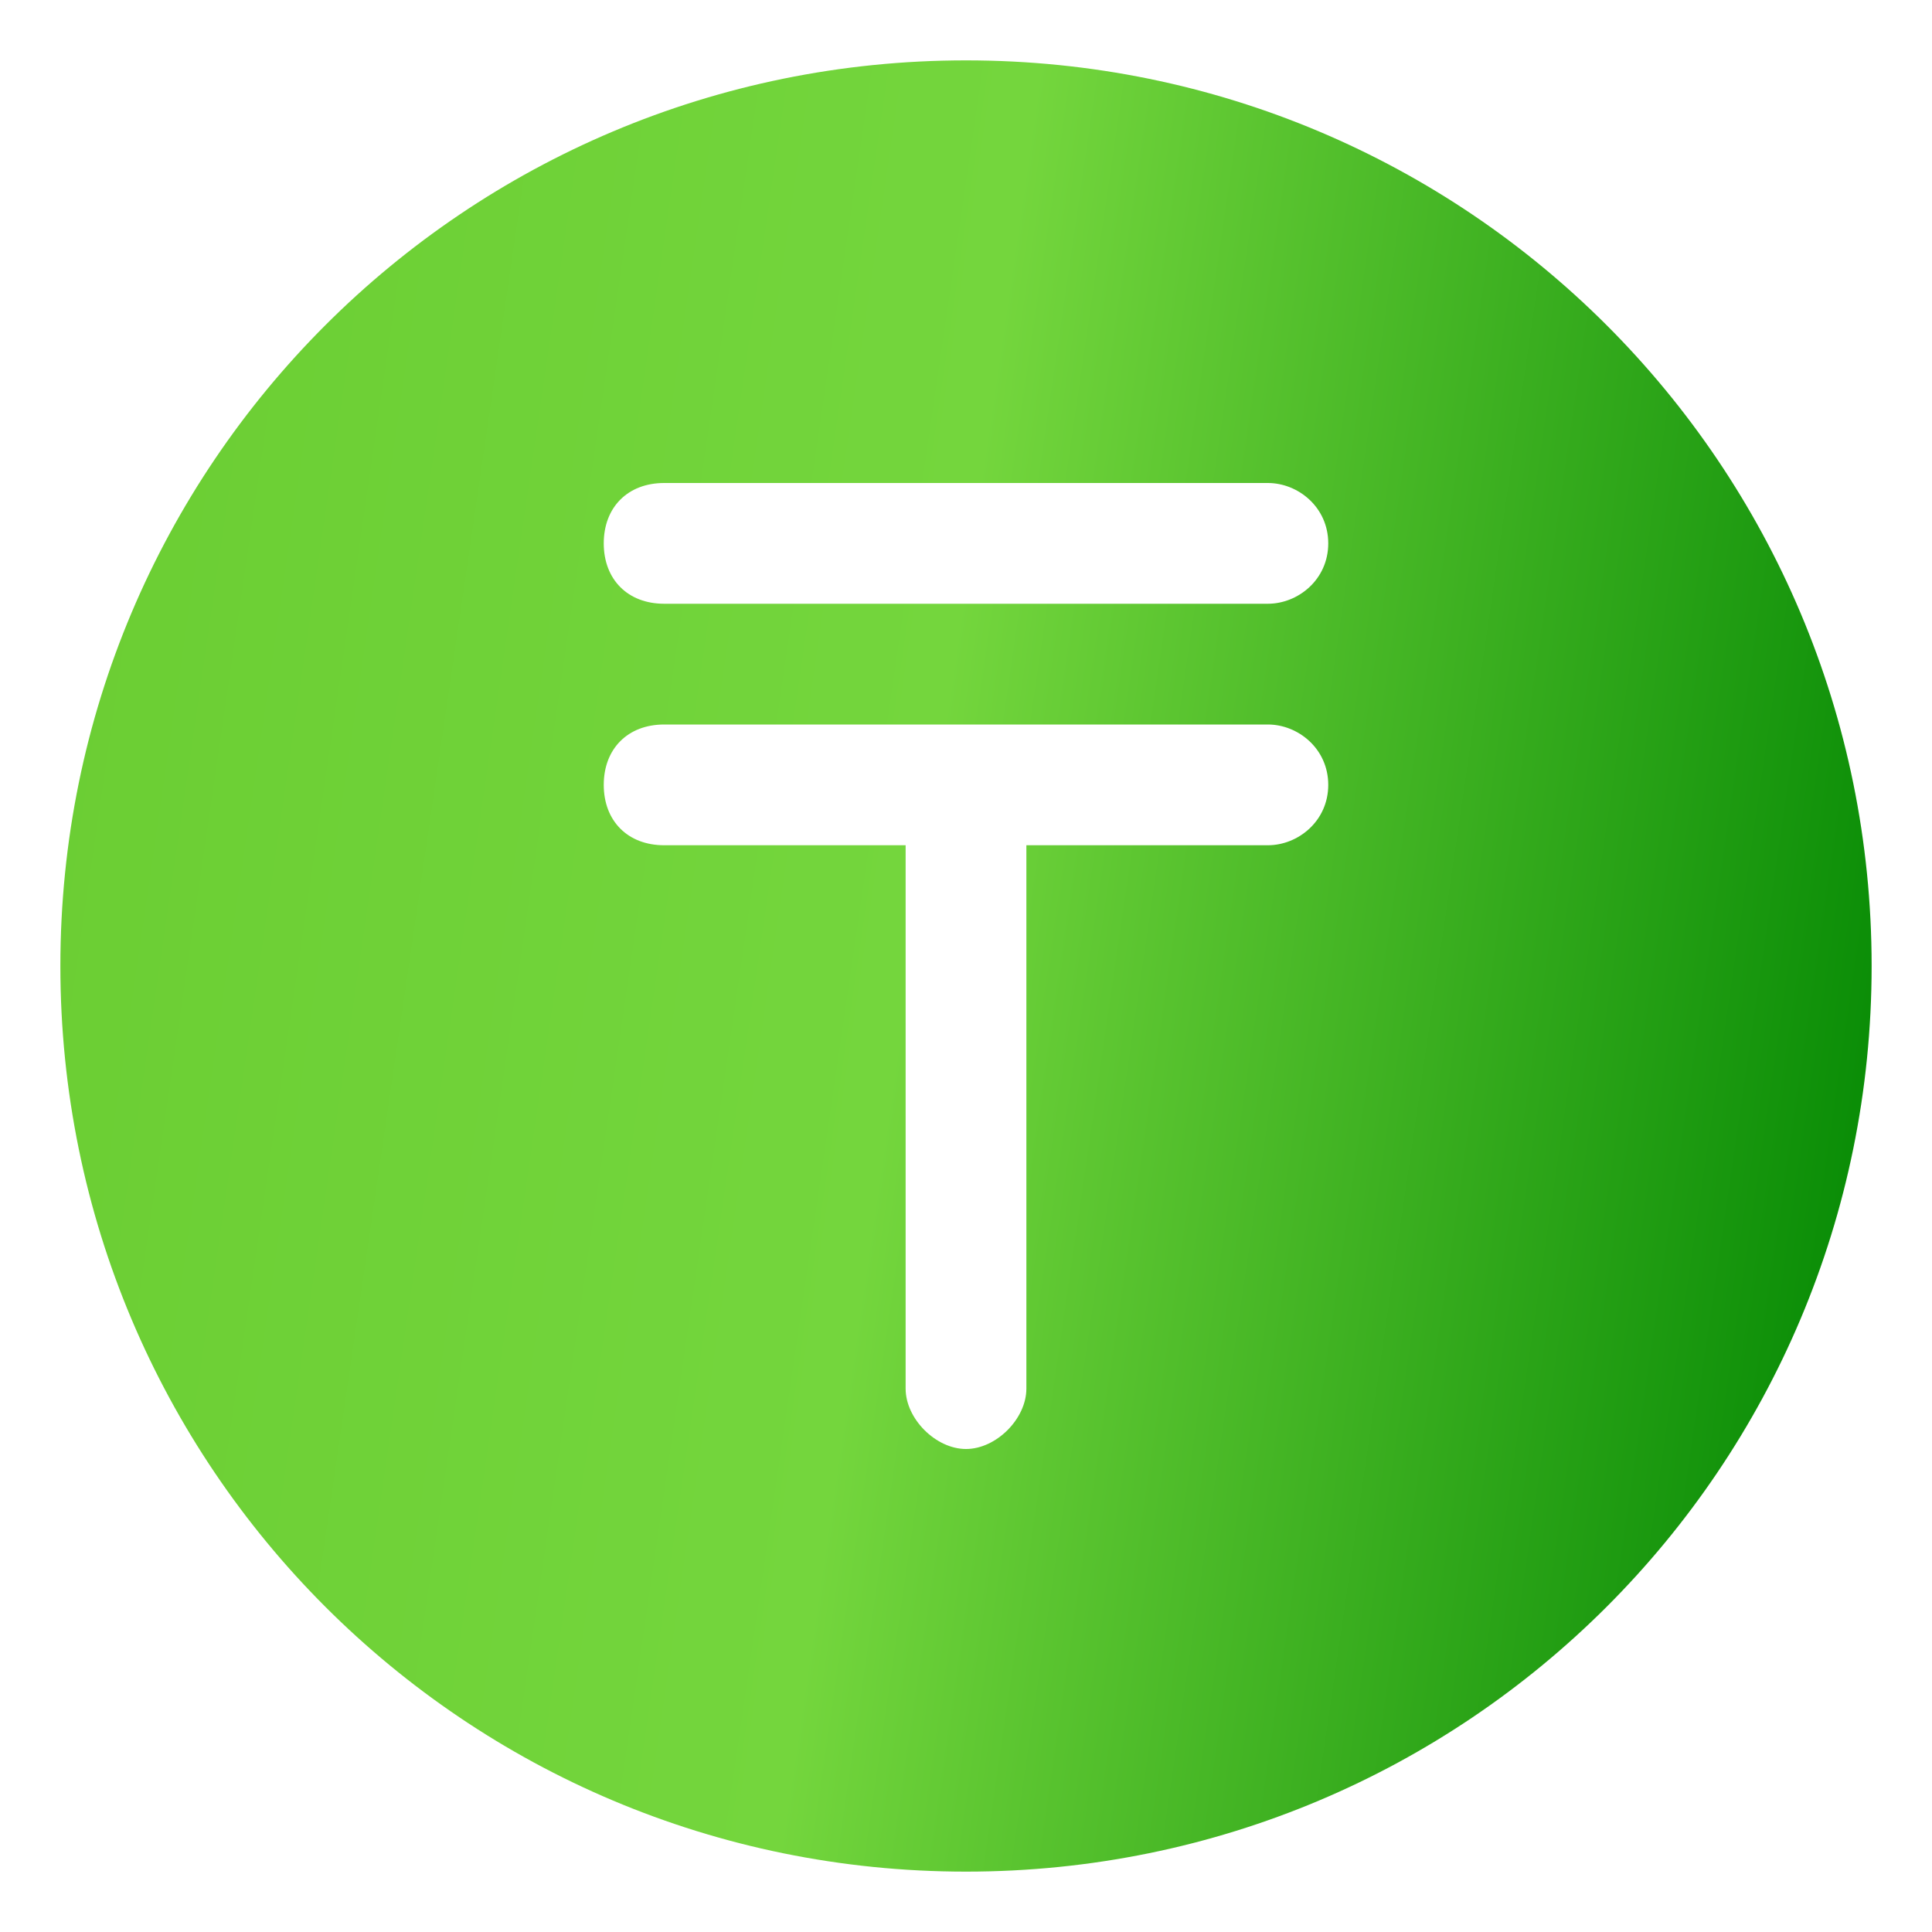
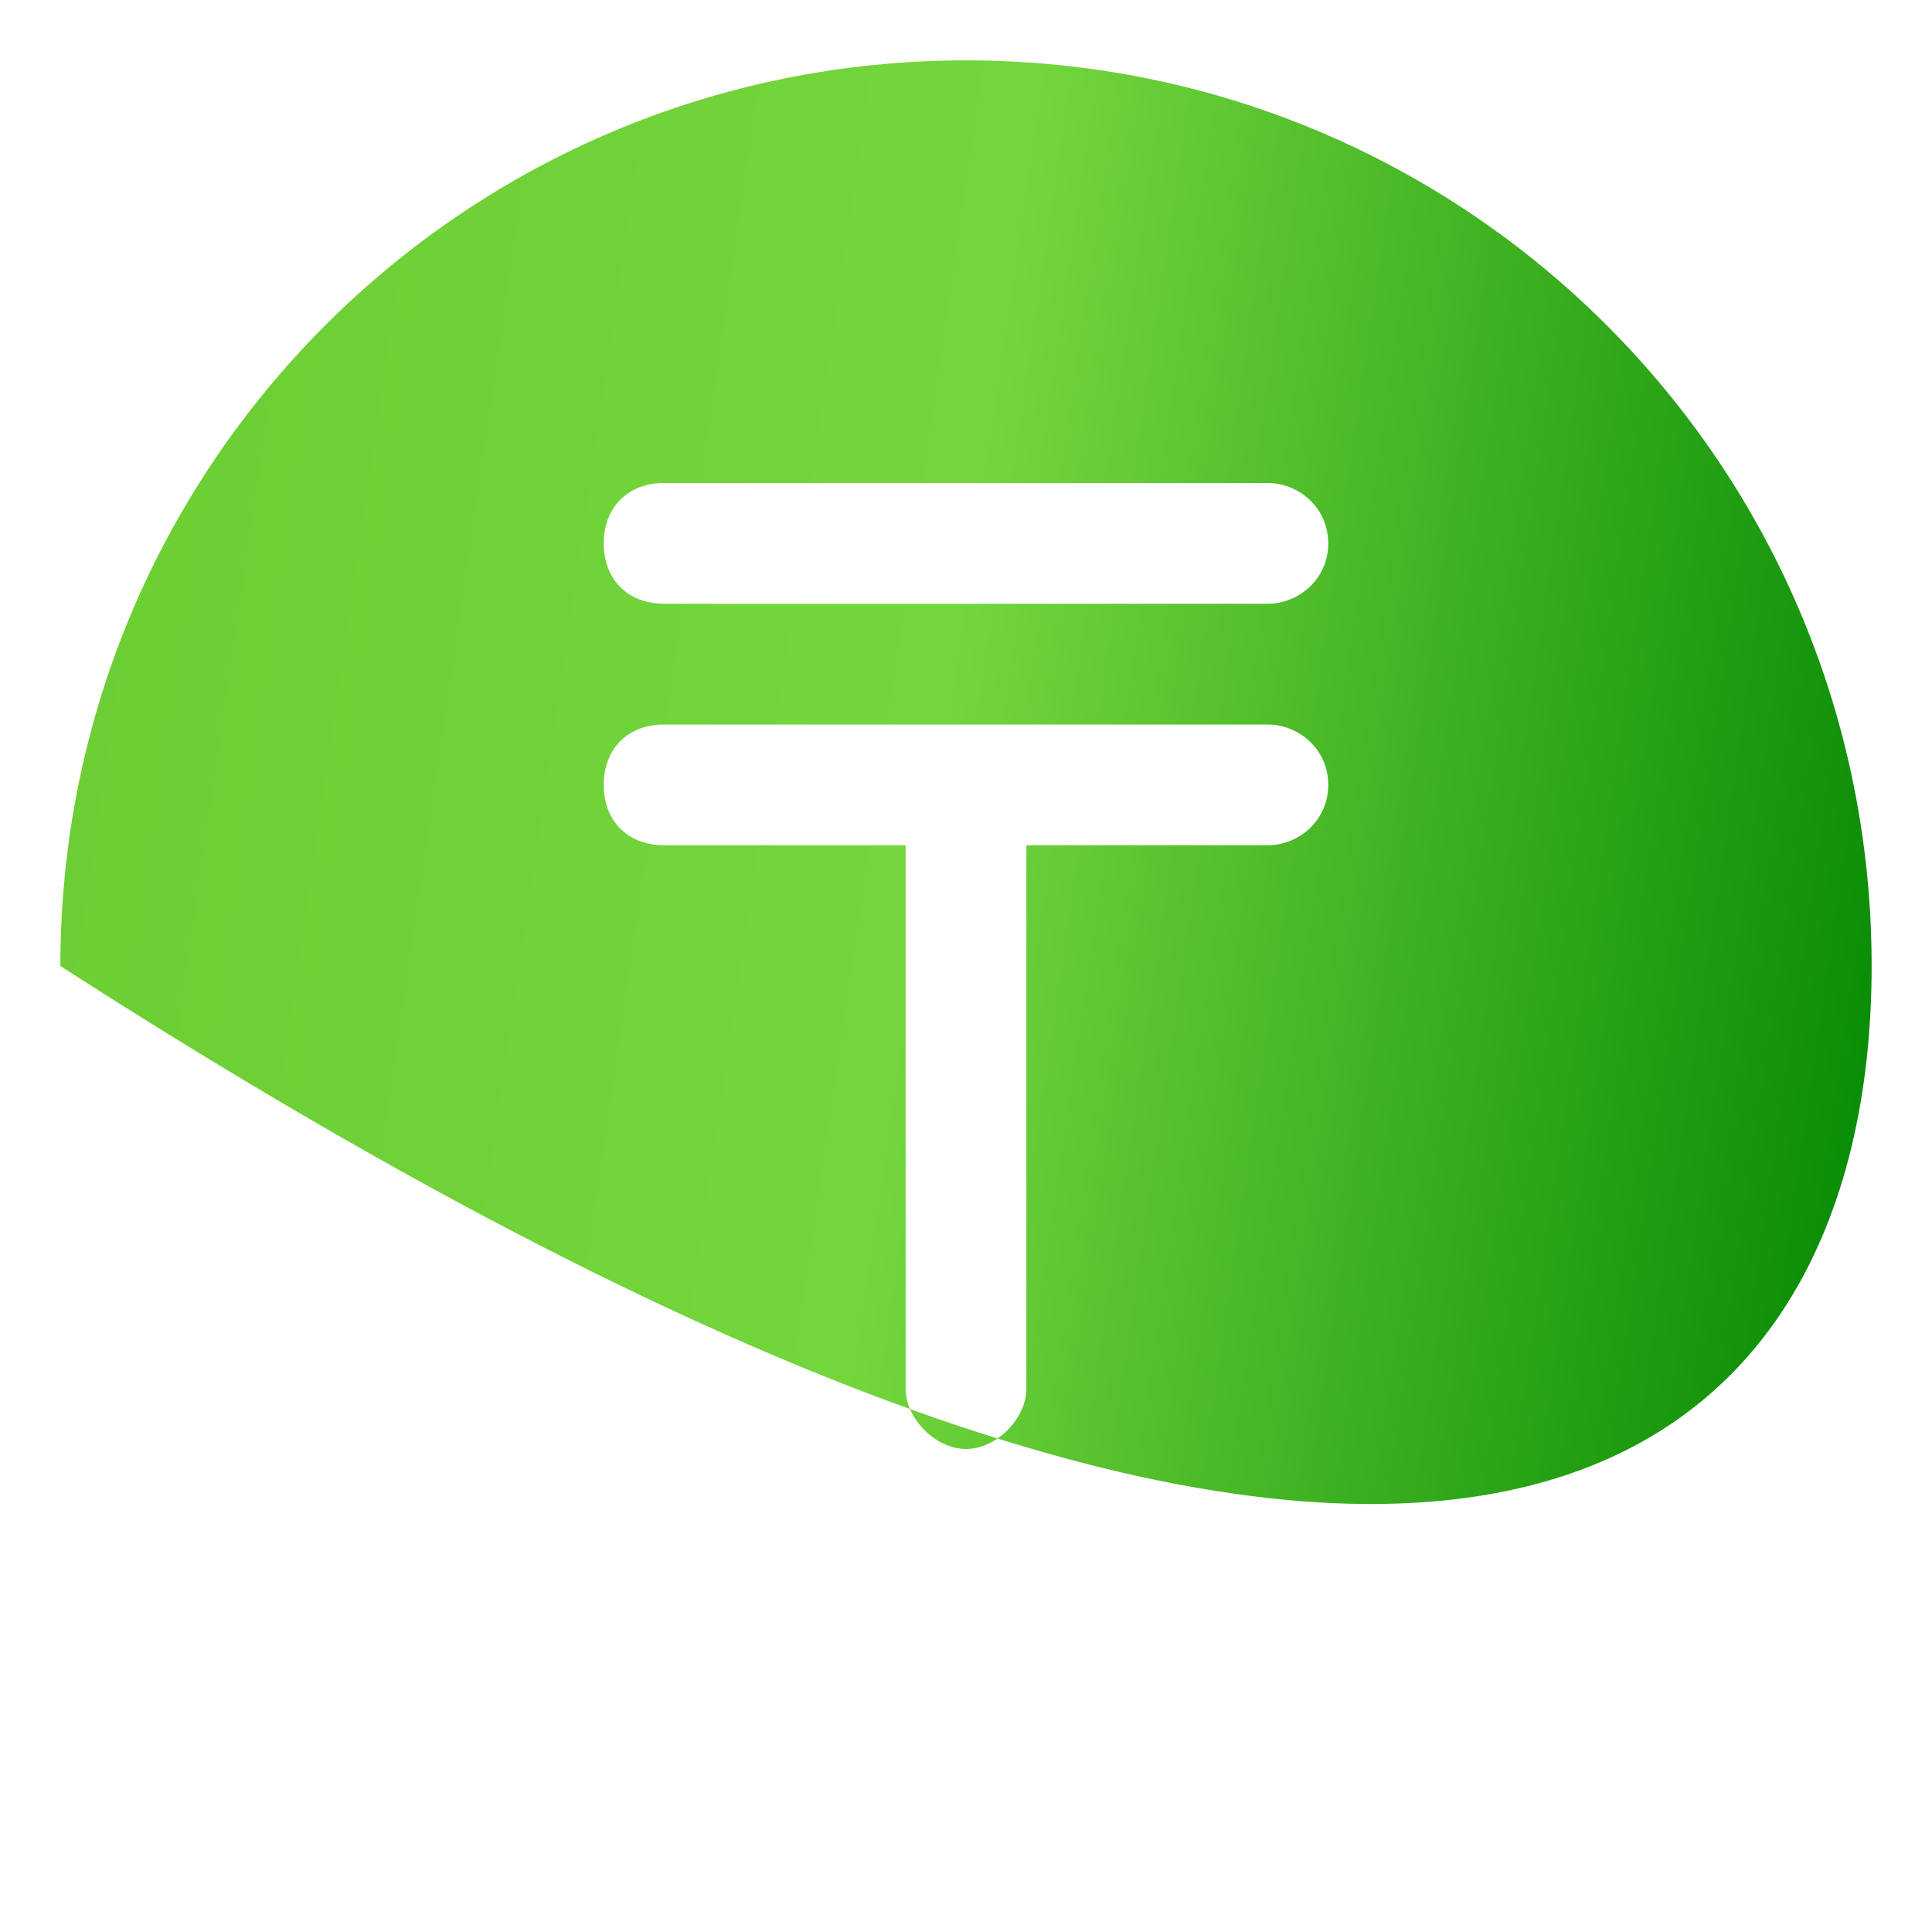
<svg xmlns="http://www.w3.org/2000/svg" width="512" height="512" viewBox="0 0 512 512" fill="none">
-   <path d="M256 16C123.2 16 16 123.2 16 256C16 388.8 123.2 496 256 496C388.8 496 496 388.8 496 256C496 123.2 388.8 16 256 16ZM240 368V224H176C166.4 224 160 217.6 160 208C160 198.4 166.4 192 176 192H336C344 192 352 198.4 352 208C352 217.6 344 224 336 224H272V368C272 376 264 384 256 384C248 384 240 376 240 368ZM336 160H176C166.4 160 160 153.6 160 144C160 134.4 166.4 128 176 128H336C344 128 352 134.4 352 144C352 153.6 344 160 336 160Z" fill="url(#paint0_linear_417_36)" />
+   <path d="M256 16C123.2 16 16 123.2 16 256C388.8 496 496 388.8 496 256C496 123.2 388.8 16 256 16ZM240 368V224H176C166.4 224 160 217.6 160 208C160 198.4 166.4 192 176 192H336C344 192 352 198.4 352 208C352 217.6 344 224 336 224H272V368C272 376 264 384 256 384C248 384 240 376 240 368ZM336 160H176C166.4 160 160 153.6 160 144C160 134.4 166.4 128 176 128H336C344 128 352 134.4 352 144C352 153.6 344 160 336 160Z" fill="url(#paint0_linear_417_36)" />
  <defs>
    <linearGradient id="paint0_linear_417_36" x1="7" y1="45.485" x2="541.244" y2="123.452" gradientUnits="userSpaceOnUse">
      <stop stop-color="#6ACD32" />
      <stop offset="0.484" stop-color="#74D63D" />
      <stop offset="1" stop-color="#018702" />
    </linearGradient>
  </defs>
</svg>